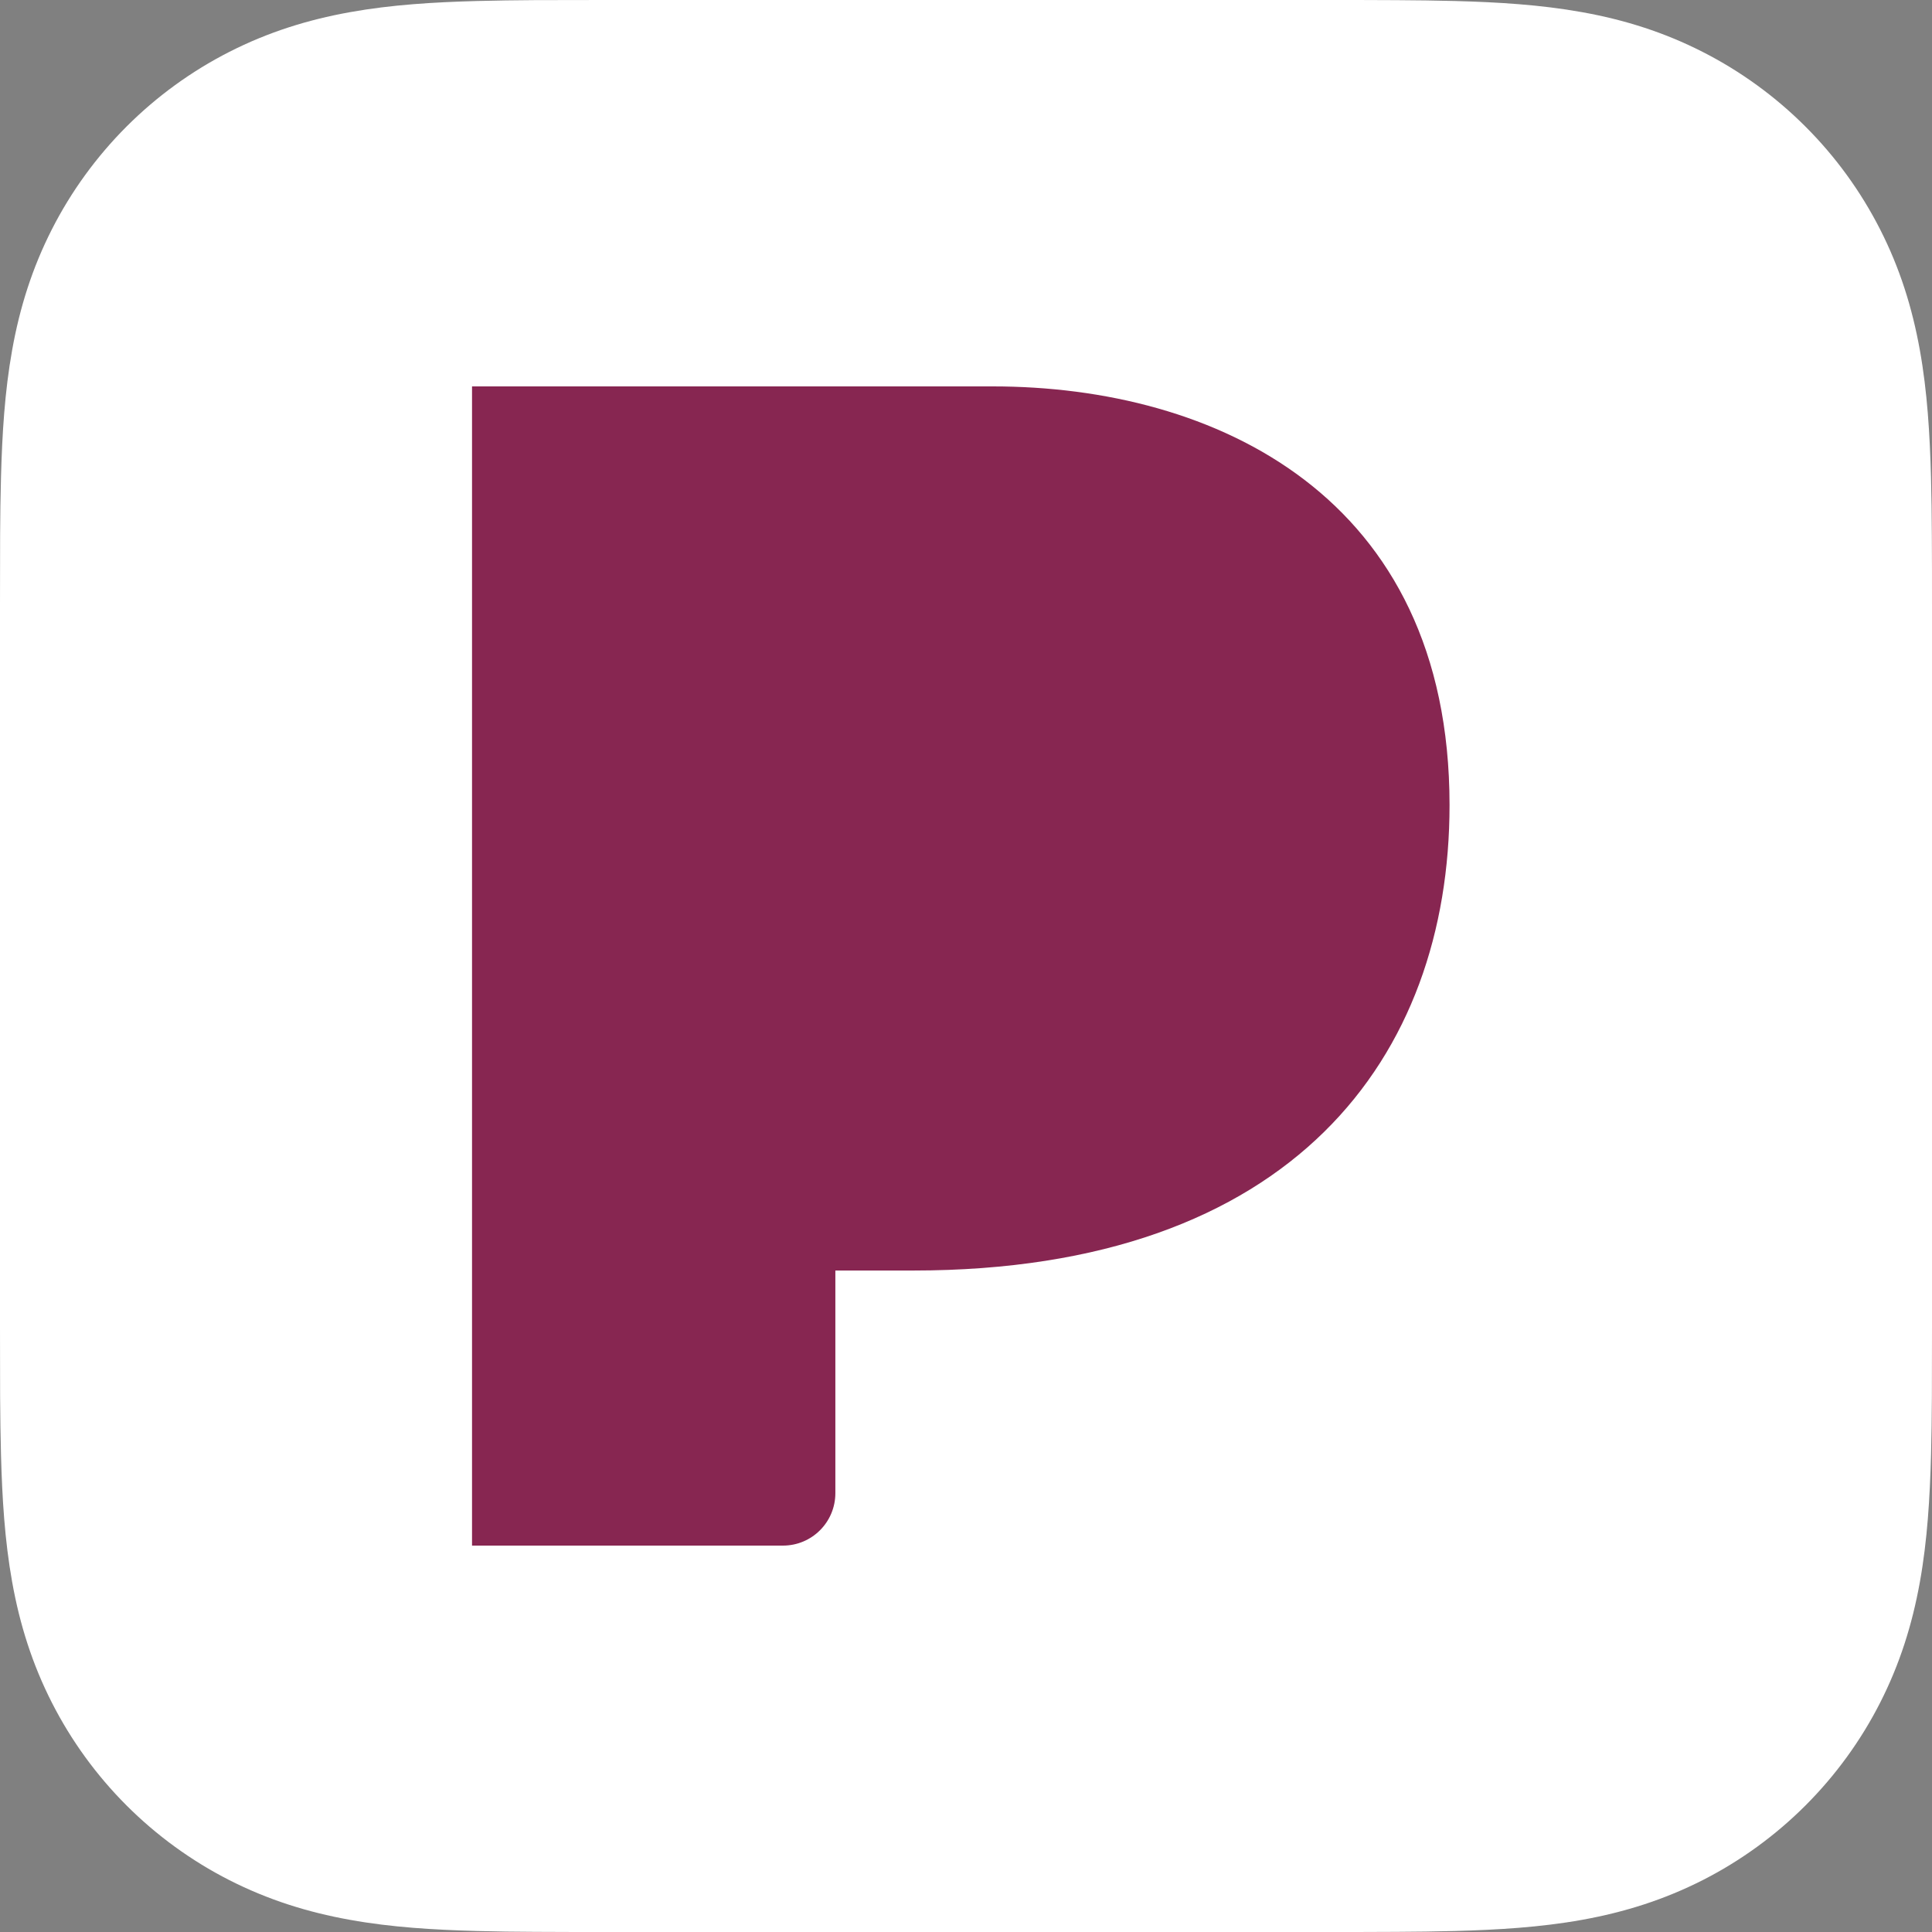
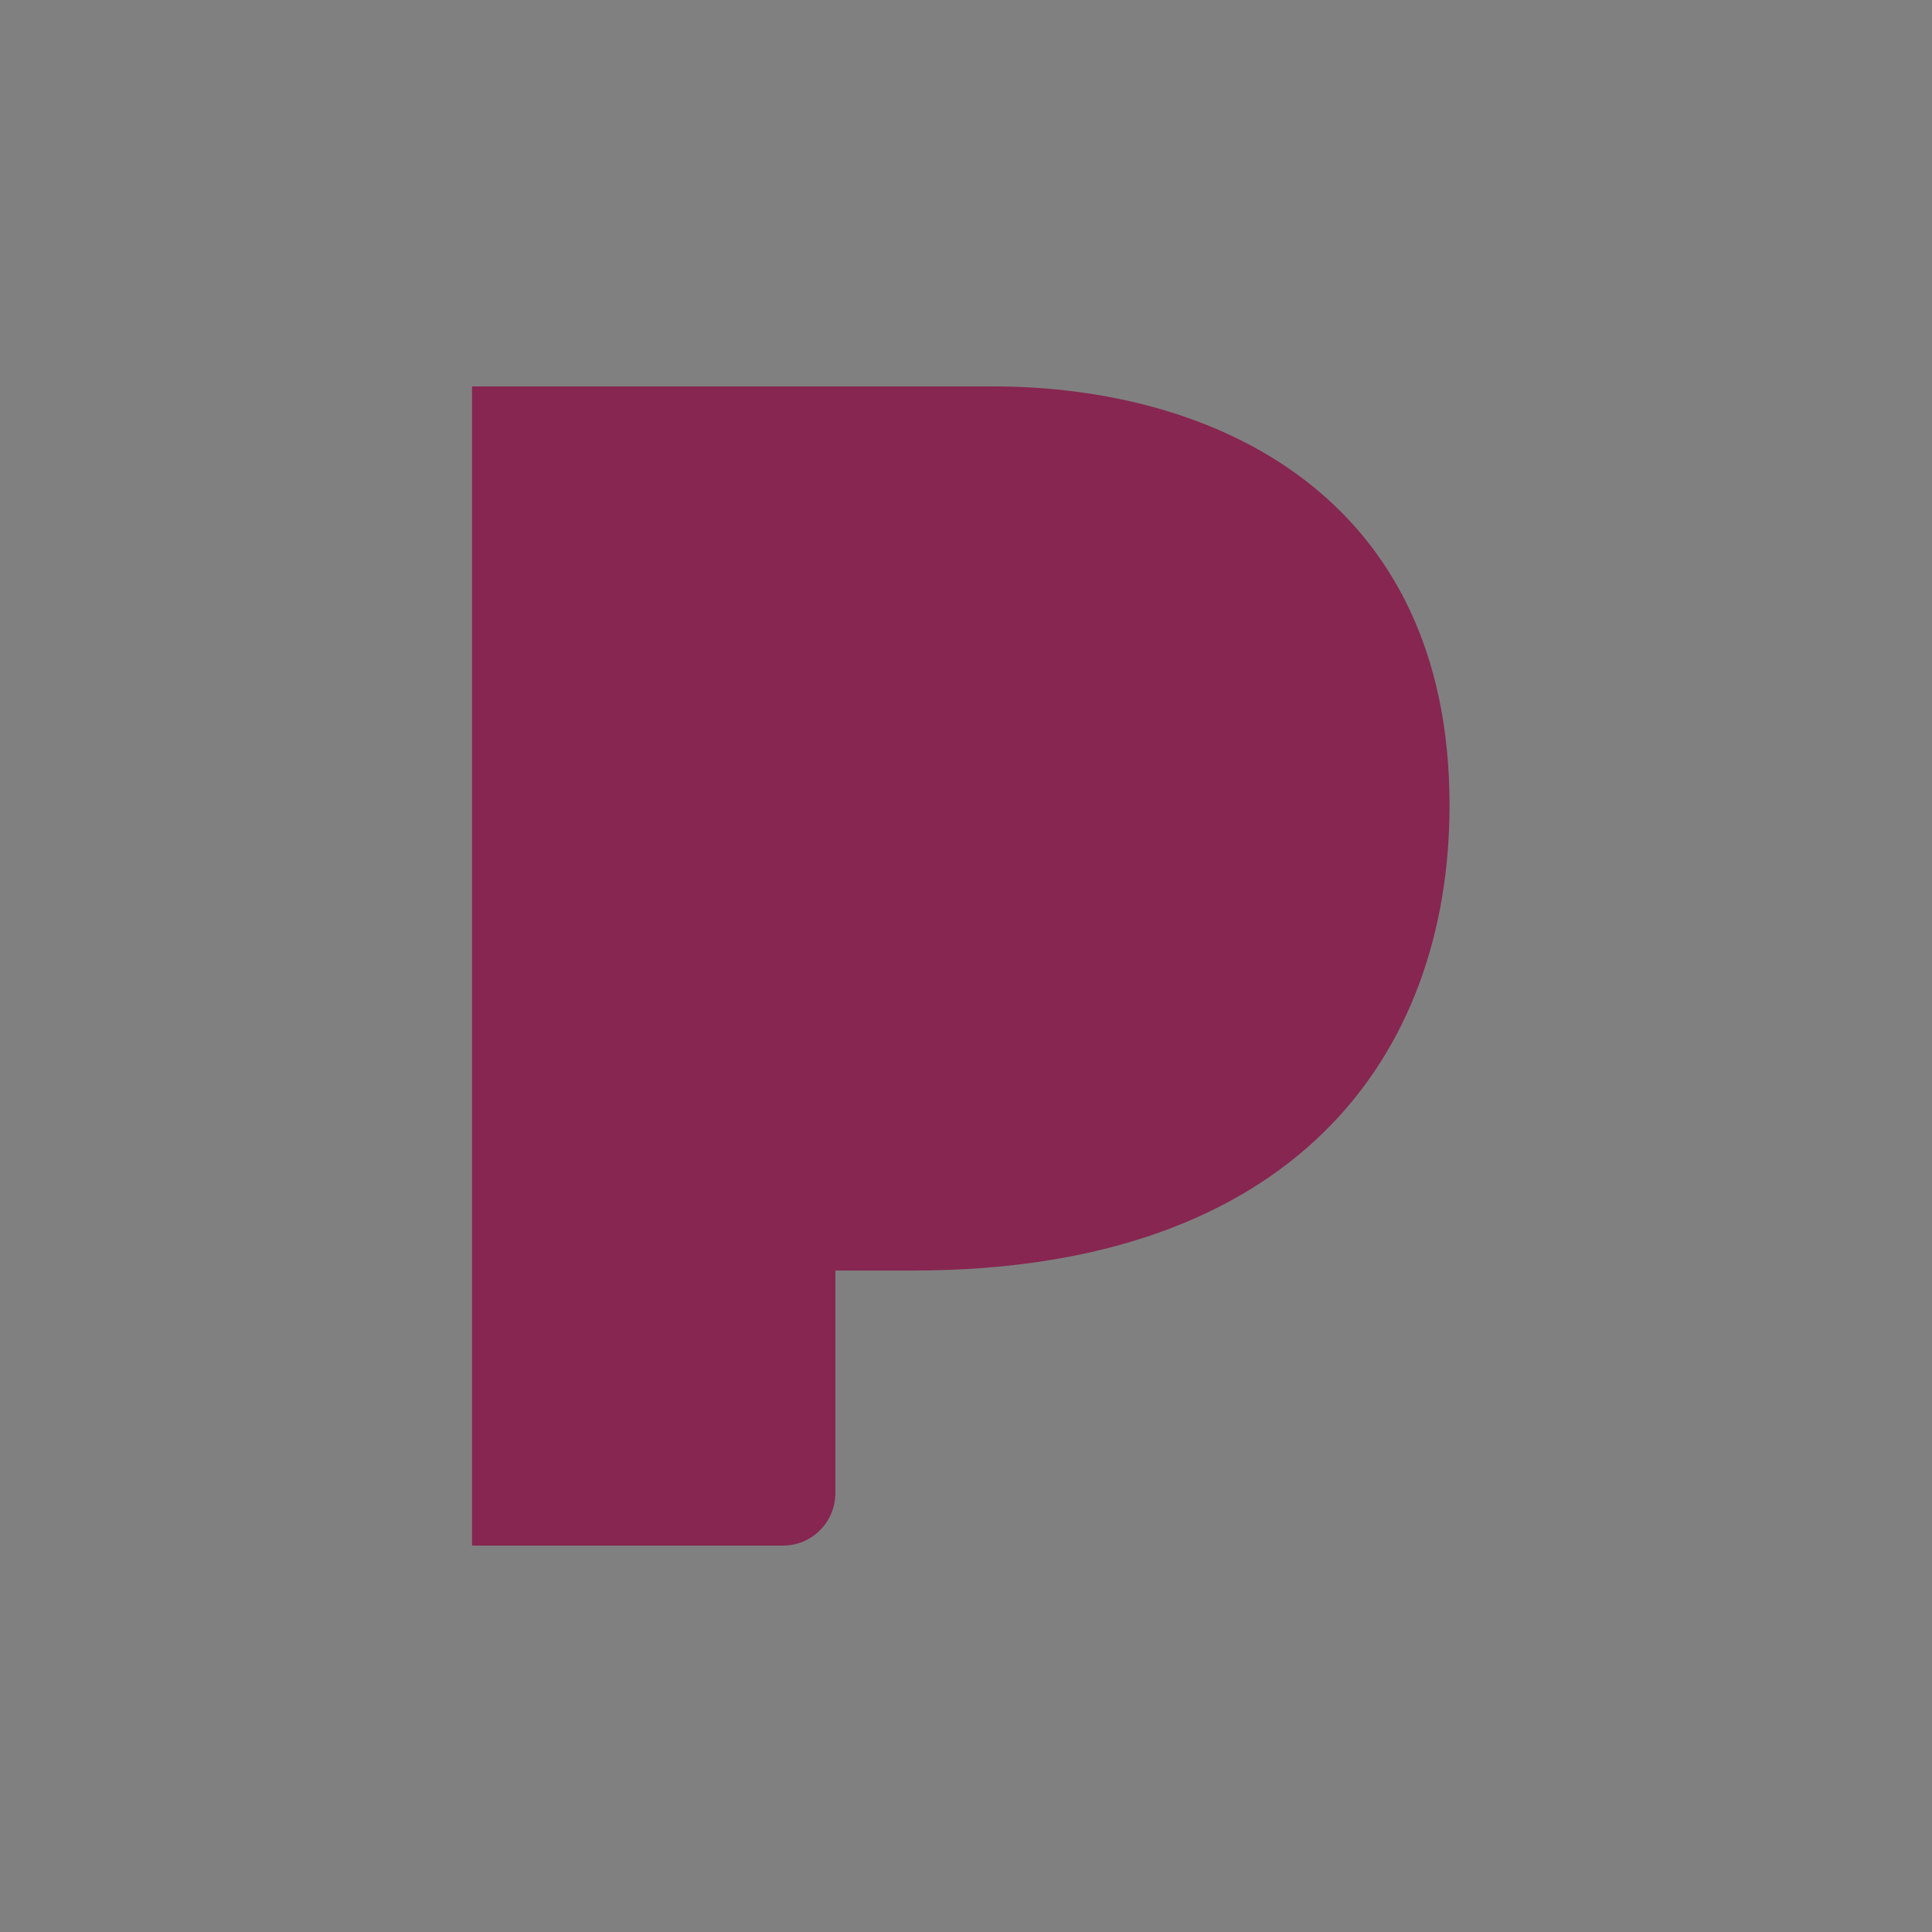
<svg xmlns="http://www.w3.org/2000/svg" width="50" height="50" viewBox="0 0 50 50" fill="none">
  <rect x="0" y="0" width="50" height="50" fill="#808080" stroke="none" />
-   <path d="M50 15.641C50 15.044 50 14.447 49.996 13.849C49.994 13.347 49.987 12.843 49.974 12.34C49.944 11.245 49.88 10.14 49.685 9.057C49.487 7.957 49.165 6.933 48.656 5.934C48.156 4.952 47.504 4.054 46.725 3.276C45.946 2.497 45.048 1.844 44.066 1.344C43.067 0.835 42.044 0.512 40.944 0.315C39.861 0.12 38.756 0.056 37.66 0.026C37.157 0.013 36.654 0.007 36.151 0.004C35.553 0 34.956 0 34.359 0H15.641C15.044 0 14.447 0 13.849 0.003C13.347 0.006 12.843 0.013 12.34 0.026C11.244 0.056 10.139 0.12 9.056 0.315C7.956 0.512 6.933 0.835 5.934 1.343C4.952 1.843 4.054 2.496 3.275 3.275C2.497 4.054 1.843 4.952 1.344 5.933C0.835 6.933 0.512 7.956 0.315 9.056C0.12 10.14 0.056 11.244 0.026 12.34C0.012 12.842 0.006 13.345 0.003 13.849C0 14.447 0 15.044 0 15.641V34.36C0 34.957 0 35.554 0.003 36.151C0.006 36.654 0.013 37.158 0.026 37.66C0.056 38.756 0.12 39.861 0.315 40.944C0.512 42.044 0.835 43.067 1.344 44.067C1.844 45.049 2.497 45.947 3.275 46.725C4.054 47.504 4.952 48.157 5.934 48.657C6.933 49.165 7.956 49.488 9.056 49.685C10.139 49.881 11.244 49.944 12.34 49.974C12.843 49.988 13.346 49.994 13.849 49.996C14.447 50 15.044 50 15.641 50H34.36C34.957 50 35.554 50 36.151 49.996C36.654 49.994 37.158 49.987 37.66 49.974C38.756 49.944 39.862 49.88 40.945 49.685C42.044 49.487 43.067 49.165 44.067 48.657C45.049 48.157 45.947 47.504 46.726 46.725C47.505 45.946 48.158 45.048 48.657 44.067C49.166 43.067 49.488 42.044 49.686 40.944C49.881 39.86 49.945 38.756 49.975 37.66C49.989 37.158 49.994 36.655 49.997 36.151C50 35.553 50 34.956 50 34.359V15.641Z" fill="white" />
  <path d="M25.693 10H12.216V40H20.263C21.012 40 21.619 39.393 21.619 38.643V32.881H23.634C33.484 32.881 37.514 27.329 37.514 20.836C37.514 12.822 31.424 10 25.693 10Z" fill="#872651" />
</svg>